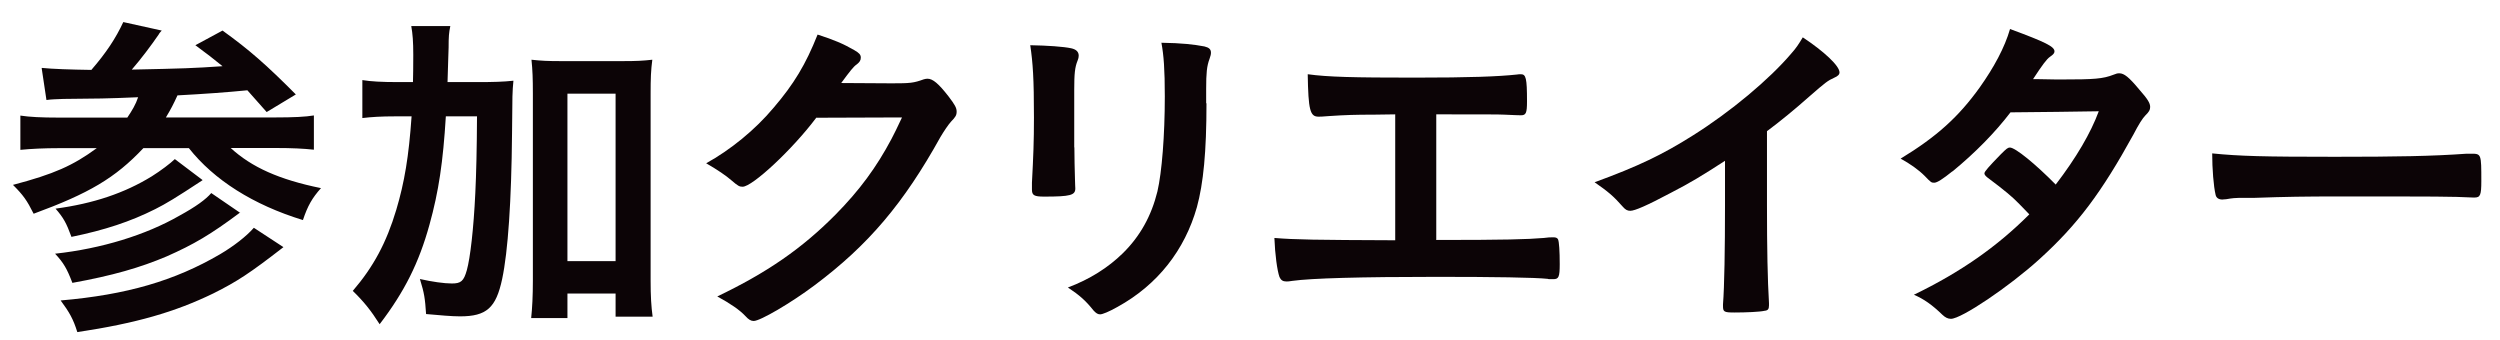
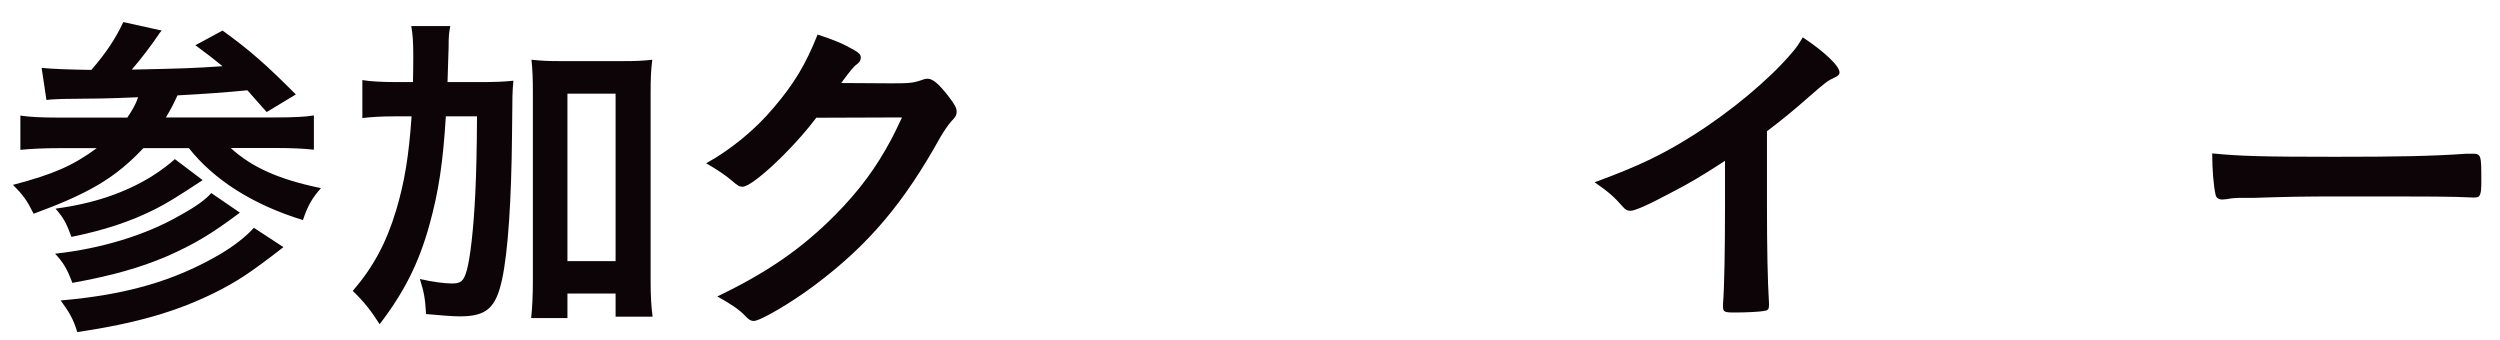
<svg xmlns="http://www.w3.org/2000/svg" id="_レイヤー_1" data-name=" レイヤー 1" width="162" height="22" viewBox="0 0 162 22">
  <path d="M2.71,4.4c.66,.07,1.87,.11,3.21,.13,.97-1.12,1.58-2.05,2.07-3.1l2.49,.55c-.09,.11-.13,.13-.2,.26-.48,.7-1.14,1.58-1.74,2.27,3.37-.07,3.98-.09,5.88-.22-.66-.53-.9-.73-1.76-1.36l1.76-.95c1.74,1.25,2.86,2.24,4.75,4.14l-1.89,1.14c-.63-.72-1.05-1.19-1.25-1.41-1.3,.13-2.84,.24-4.53,.33-.26,.57-.42,.88-.75,1.43h7.08c1.19,0,1.98-.04,2.51-.13v2.22c-.66-.07-1.39-.11-2.49-.11h-2.9c1.36,1.25,3.15,2.05,5.85,2.6-.57,.64-.86,1.14-1.17,2.07-3.23-.99-5.76-2.6-7.39-4.66h-2.95c-1.83,1.94-3.52,2.93-7.11,4.25-.44-.88-.68-1.21-1.34-1.87,2.66-.7,3.89-1.25,5.43-2.38H3.83c-.95,0-1.8,.04-2.51,.11v-2.22c.59,.09,1.36,.13,2.49,.13h4.44c.31-.46,.55-.86,.7-1.32-2.07,.09-2.64,.09-4.84,.11-.42,.02-.77,.02-1.1,.07l-.31-2.07h.01ZM15.56,13.77c-1.91,1.43-3.01,2.07-4.75,2.84-1.72,.73-3.52,1.25-6.12,1.72-.35-.92-.57-1.3-1.12-1.89,3.01-.33,5.87-1.21,8.05-2.46,1.08-.59,1.72-1.06,2.07-1.47l1.87,1.28v-.02Zm-2.44-2.09c-1.78,1.17-2.33,1.5-3.06,1.87-1.61,.81-3.28,1.36-5.43,1.8-.33-.9-.51-1.23-1.03-1.83,2.46-.33,4.47-1.01,6.23-2.09,.59-.37,1.21-.84,1.5-1.12l1.8,1.36h-.01Zm5.24,4.34c-2.18,1.69-2.99,2.22-4.53,2.99-2.49,1.21-5.02,1.94-8.82,2.51-.26-.84-.51-1.28-1.08-2.05,4.29-.37,7.39-1.28,10.32-2.99,.9-.53,1.72-1.17,2.2-1.72l1.91,1.25h0Z" fill="#0c0406" />
  <path d="M30.92,5.32c1.06,0,1.72-.02,2.35-.09-.07,.77-.07,.81-.09,3.43-.04,4.36-.26,7.63-.64,9.42-.4,1.87-1.01,2.42-2.73,2.42-.53,0-1.32-.07-2.2-.15-.07-1.03-.11-1.32-.4-2.27,.79,.18,1.58,.29,2.07,.29,.59,0,.77-.15,.97-.86,.22-.79,.44-2.66,.55-5,.06-1.22,.1-2.88,.11-4.97h-2.02c-.18,2.95-.46,4.86-1.06,7.02-.68,2.46-1.61,4.33-3.23,6.45-.57-.9-1.03-1.47-1.74-2.16,1.34-1.56,2.18-3.12,2.82-5.26,.53-1.78,.81-3.45,.99-6.05h-1.06c-.92,0-1.54,.04-2.13,.11v-2.46c.55,.09,1.25,.13,2.33,.13h.95c.01-.38,.02-.97,.02-1.76,0-.86-.04-1.36-.13-1.87h2.53c-.09,.44-.11,.68-.11,1.39-.02,.42-.02,.77-.07,2.24h1.92Zm5.85,15.29h-2.35c.07-.66,.11-1.45,.11-2.42V6.07c0-.97-.02-1.52-.09-2.2,.62,.07,1.08,.09,1.89,.09h4.03c.86,0,1.3-.02,1.91-.09-.09,.68-.11,1.21-.11,2.2v12.1c0,1.03,.04,1.69,.13,2.35h-2.4v-1.5h-3.12v1.58h0Zm0-3.69h3.12V6.07h-3.12v10.85h0Z" fill="#0c0406" />
  <path d="M52.87,7.66c-1.52,2.02-4.11,4.44-4.75,4.44-.2,0-.29-.04-.73-.42-.33-.29-.9-.68-1.63-1.1,1.56-.86,3.17-2.16,4.38-3.61,1.3-1.52,2.07-2.79,2.84-4.73,1.08,.35,1.65,.59,2.38,1.01,.31,.18,.42,.29,.42,.48,0,.18-.07,.29-.26,.44-.22,.15-.44,.44-1.01,1.21l3.28,.02c1.19,0,1.41-.02,2.07-.26,.09-.02,.15-.04,.24-.04,.35,0,.73,.33,1.36,1.14,.42,.55,.53,.75,.53,.99s-.07,.35-.37,.66c-.18,.2-.46,.62-.68,.99-2.38,4.29-4.67,7-8.16,9.61-1.52,1.14-3.52,2.31-3.94,2.31-.18,0-.33-.09-.53-.31-.37-.4-.97-.81-1.83-1.28,3.21-1.54,5.46-3.08,7.66-5.3,1.56-1.58,2.66-3.08,3.63-4.91,.2-.37,.33-.66,.68-1.39l-5.57,.02v.03Z" fill="#0c0406" />
-   <path d="M69.62,9.55c0,.51,.02,1.52,.04,2.13,0,.22,.02,.44,.02,.53,0,.44-.31,.53-2.02,.53-.66,0-.79-.09-.79-.46v-.44c.09-1.72,.13-2.66,.13-4.22,0-2.55-.07-3.54-.24-4.69,1.12,.02,2.16,.09,2.66,.2,.31,.07,.48,.22,.48,.48,0,.11-.02,.18-.07,.31-.18,.44-.22,.86-.22,1.91v3.72h0Zm8.56-2.86c0,3.15-.2,5.19-.62,6.73-.79,2.79-2.55,5.04-5.15,6.47-.55,.31-.97,.48-1.12,.48s-.26-.07-.42-.24c-.51-.64-.9-.99-1.67-1.5,1.41-.53,2.6-1.28,3.56-2.22,1.12-1.1,1.85-2.42,2.24-4,.29-1.25,.48-3.63,.48-6.16,0-1.78-.07-2.66-.22-3.48,1.32,.02,2.11,.11,2.79,.24,.29,.07,.42,.18,.42,.4,0,.11-.02,.2-.09,.4-.18,.48-.22,.92-.22,1.96v.92h.02Z" fill="#0c0406" />
-   <path d="M90.43,7.41c-.66,0-.73,.02-1.41,.02-1.17,0-1.83,.02-2.88,.09-.44,.04-.62,.04-.7,.04-.55,0-.66-.42-.7-2.75,1.3,.18,2.95,.22,6.93,.22,3.59,0,5.41-.07,6.62-.2,.09-.02,.2-.02,.26-.02,.33,0,.4,.24,.4,1.76,0,.77-.07,.9-.4,.9-.1,0-.45-.01-1.06-.04-.26-.02-1.69-.02-4.42-.02V15.55c4.47,0,5.9-.04,6.97-.13,.26-.04,.44-.04,.51-.04h.15c.11,0,.22,.04,.26,.13,.07,.15,.11,.77,.11,1.61s-.07,.97-.42,.97c-.23,0-.35,0-.35-.02-.84-.09-3.5-.13-7.2-.13-4.91,0-8.12,.09-9.35,.26-.22,.04-.31,.04-.4,.04-.22,0-.35-.09-.44-.29-.15-.42-.29-1.47-.33-2.53,1.34,.11,2.64,.13,7.83,.15V7.41h.02Z" fill="#0c0406" />
  <path d="M114.5,13.33c0,2.77,.04,4.82,.13,6.31v.15c0,.24-.07,.33-.29,.35-.29,.07-1.21,.11-1.94,.11-.68,0-.75-.04-.75-.42v-.11c.09-1.12,.13-3.63,.13-6.4v-2.9c-1.5,.97-2.22,1.41-3.5,2.07-1.58,.84-2.35,1.17-2.64,1.17-.18,0-.31-.07-.46-.24-.64-.73-.99-1.01-1.85-1.61,2.82-1.03,4.42-1.8,6.38-3.04,2.42-1.52,4.95-3.63,6.38-5.32,.31-.35,.44-.55,.73-1.03,1.39,.92,2.38,1.85,2.38,2.27,0,.13-.09,.24-.35,.35-.4,.18-.55,.29-1.58,1.19-.97,.86-1.91,1.63-2.77,2.27v4.84h0Z" fill="#0c0406" />
-   <path d="M126.53,11.09c-.66,.53-1.01,.75-1.19,.75s-.2,0-.62-.44c-.4-.4-.95-.79-1.56-1.12,2.35-1.43,3.76-2.71,5.13-4.62,.92-1.3,1.61-2.57,1.96-3.78,2.33,.86,2.88,1.14,2.88,1.45,0,.11-.07,.2-.29,.35-.22,.15-.51,.55-1.1,1.45h.4c.77,.02,1.32,.02,1.45,.02,2.13,0,2.68-.04,3.37-.31,.18-.07,.24-.09,.37-.09,.31,0,.62,.24,1.3,1.06,.55,.62,.7,.88,.7,1.12,0,.2-.07,.31-.31,.55-.18,.18-.44,.59-.77,1.23-2.07,3.76-3.61,5.83-6.09,8.08-1.96,1.78-5.06,3.87-5.74,3.87-.2,0-.37-.09-.55-.26-.66-.64-1.21-1.03-1.85-1.3,3.04-1.47,5.39-3.12,7.48-5.21-.1-.1-.31-.32-.64-.66-.46-.48-.97-.9-2.09-1.74-.13-.11-.18-.18-.18-.26,0-.11,.29-.44,1.06-1.23,.37-.37,.46-.44,.59-.44,.35,0,1.65,1.06,2.97,2.4,1.32-1.72,2.27-3.34,2.79-4.75-1.67,.03-3.58,.05-5.72,.07-1.01,1.32-2.29,2.62-3.76,3.83v-.02Z" fill="#0c0406" />
  <path d="M151.28,10.16c4.03,0,6.34-.04,8.56-.2h.29c.66,0,.66,.02,.66,1.78,0,.9-.07,1.06-.44,1.06h-.09c-1.45-.07-2.27-.07-8.62-.07-2.33,0-3.5,.02-5.52,.09h-.64c-.7,0-.81,.02-1.23,.09-.11,0-.2,.02-.24,.02-.24,0-.4-.11-.44-.31-.13-.55-.22-1.67-.22-2.68,1.78,.18,3.34,.22,7.94,.22h0Z" fill="#0c0406" />
</svg>